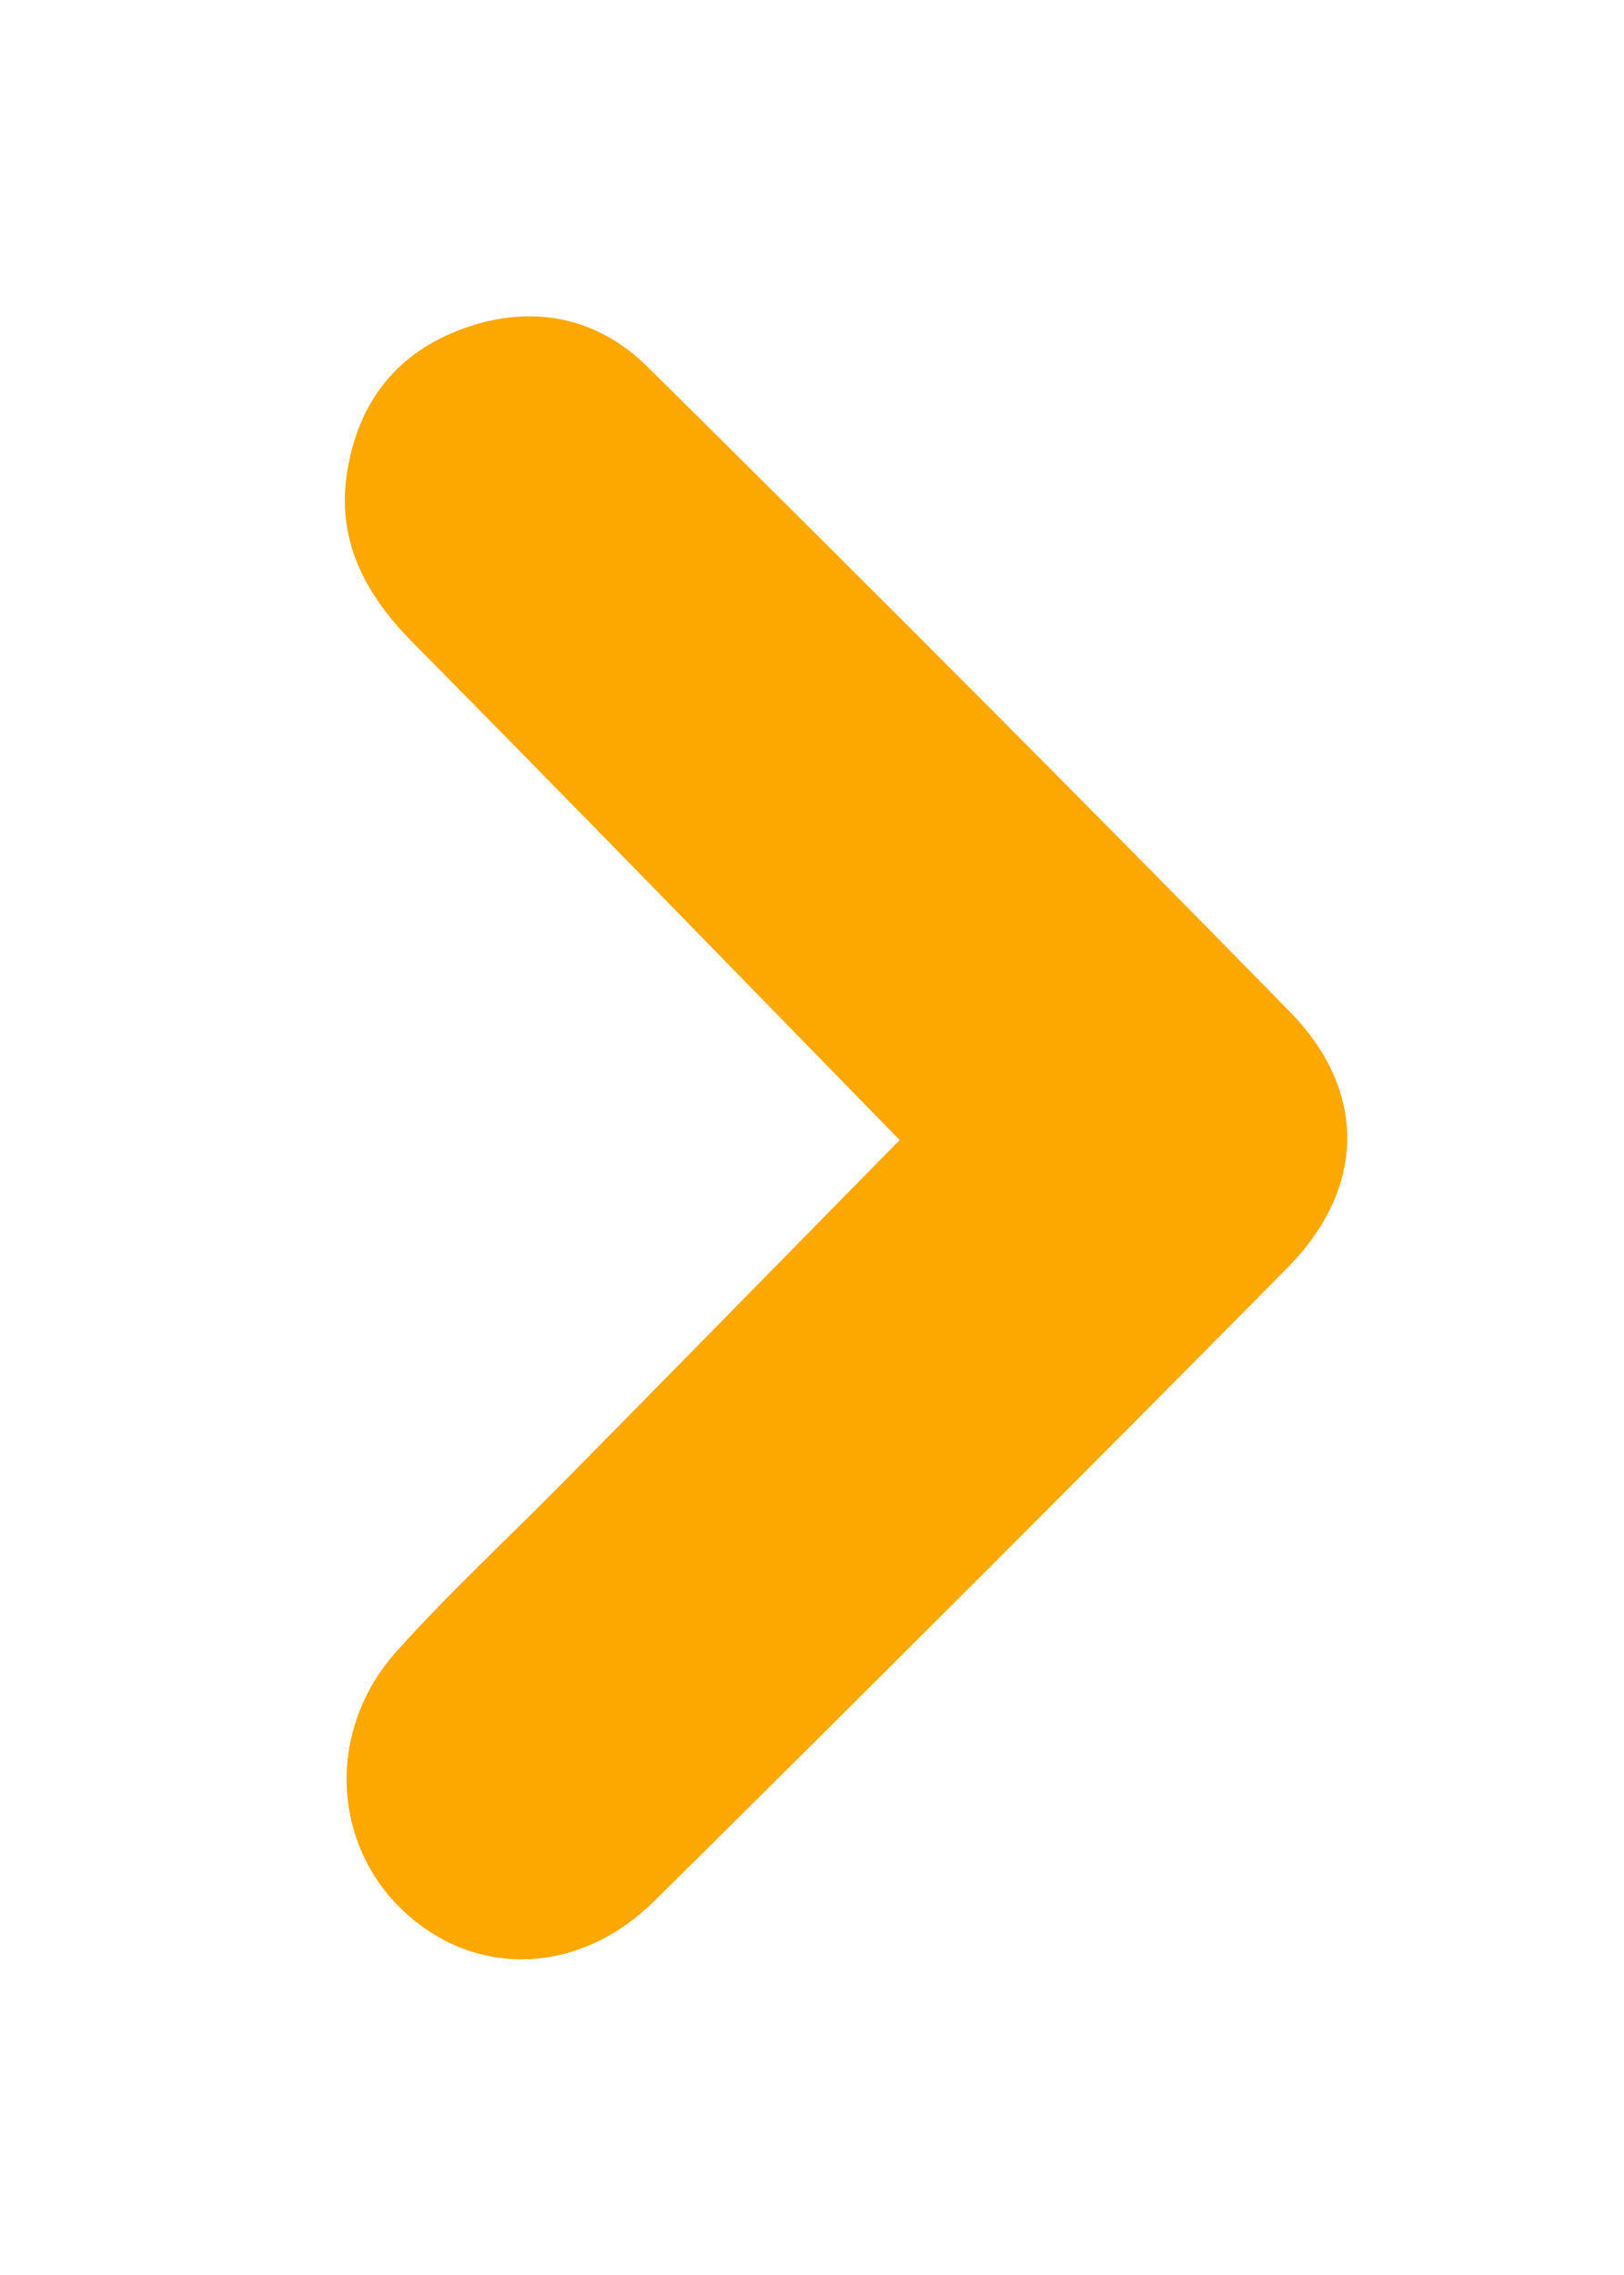
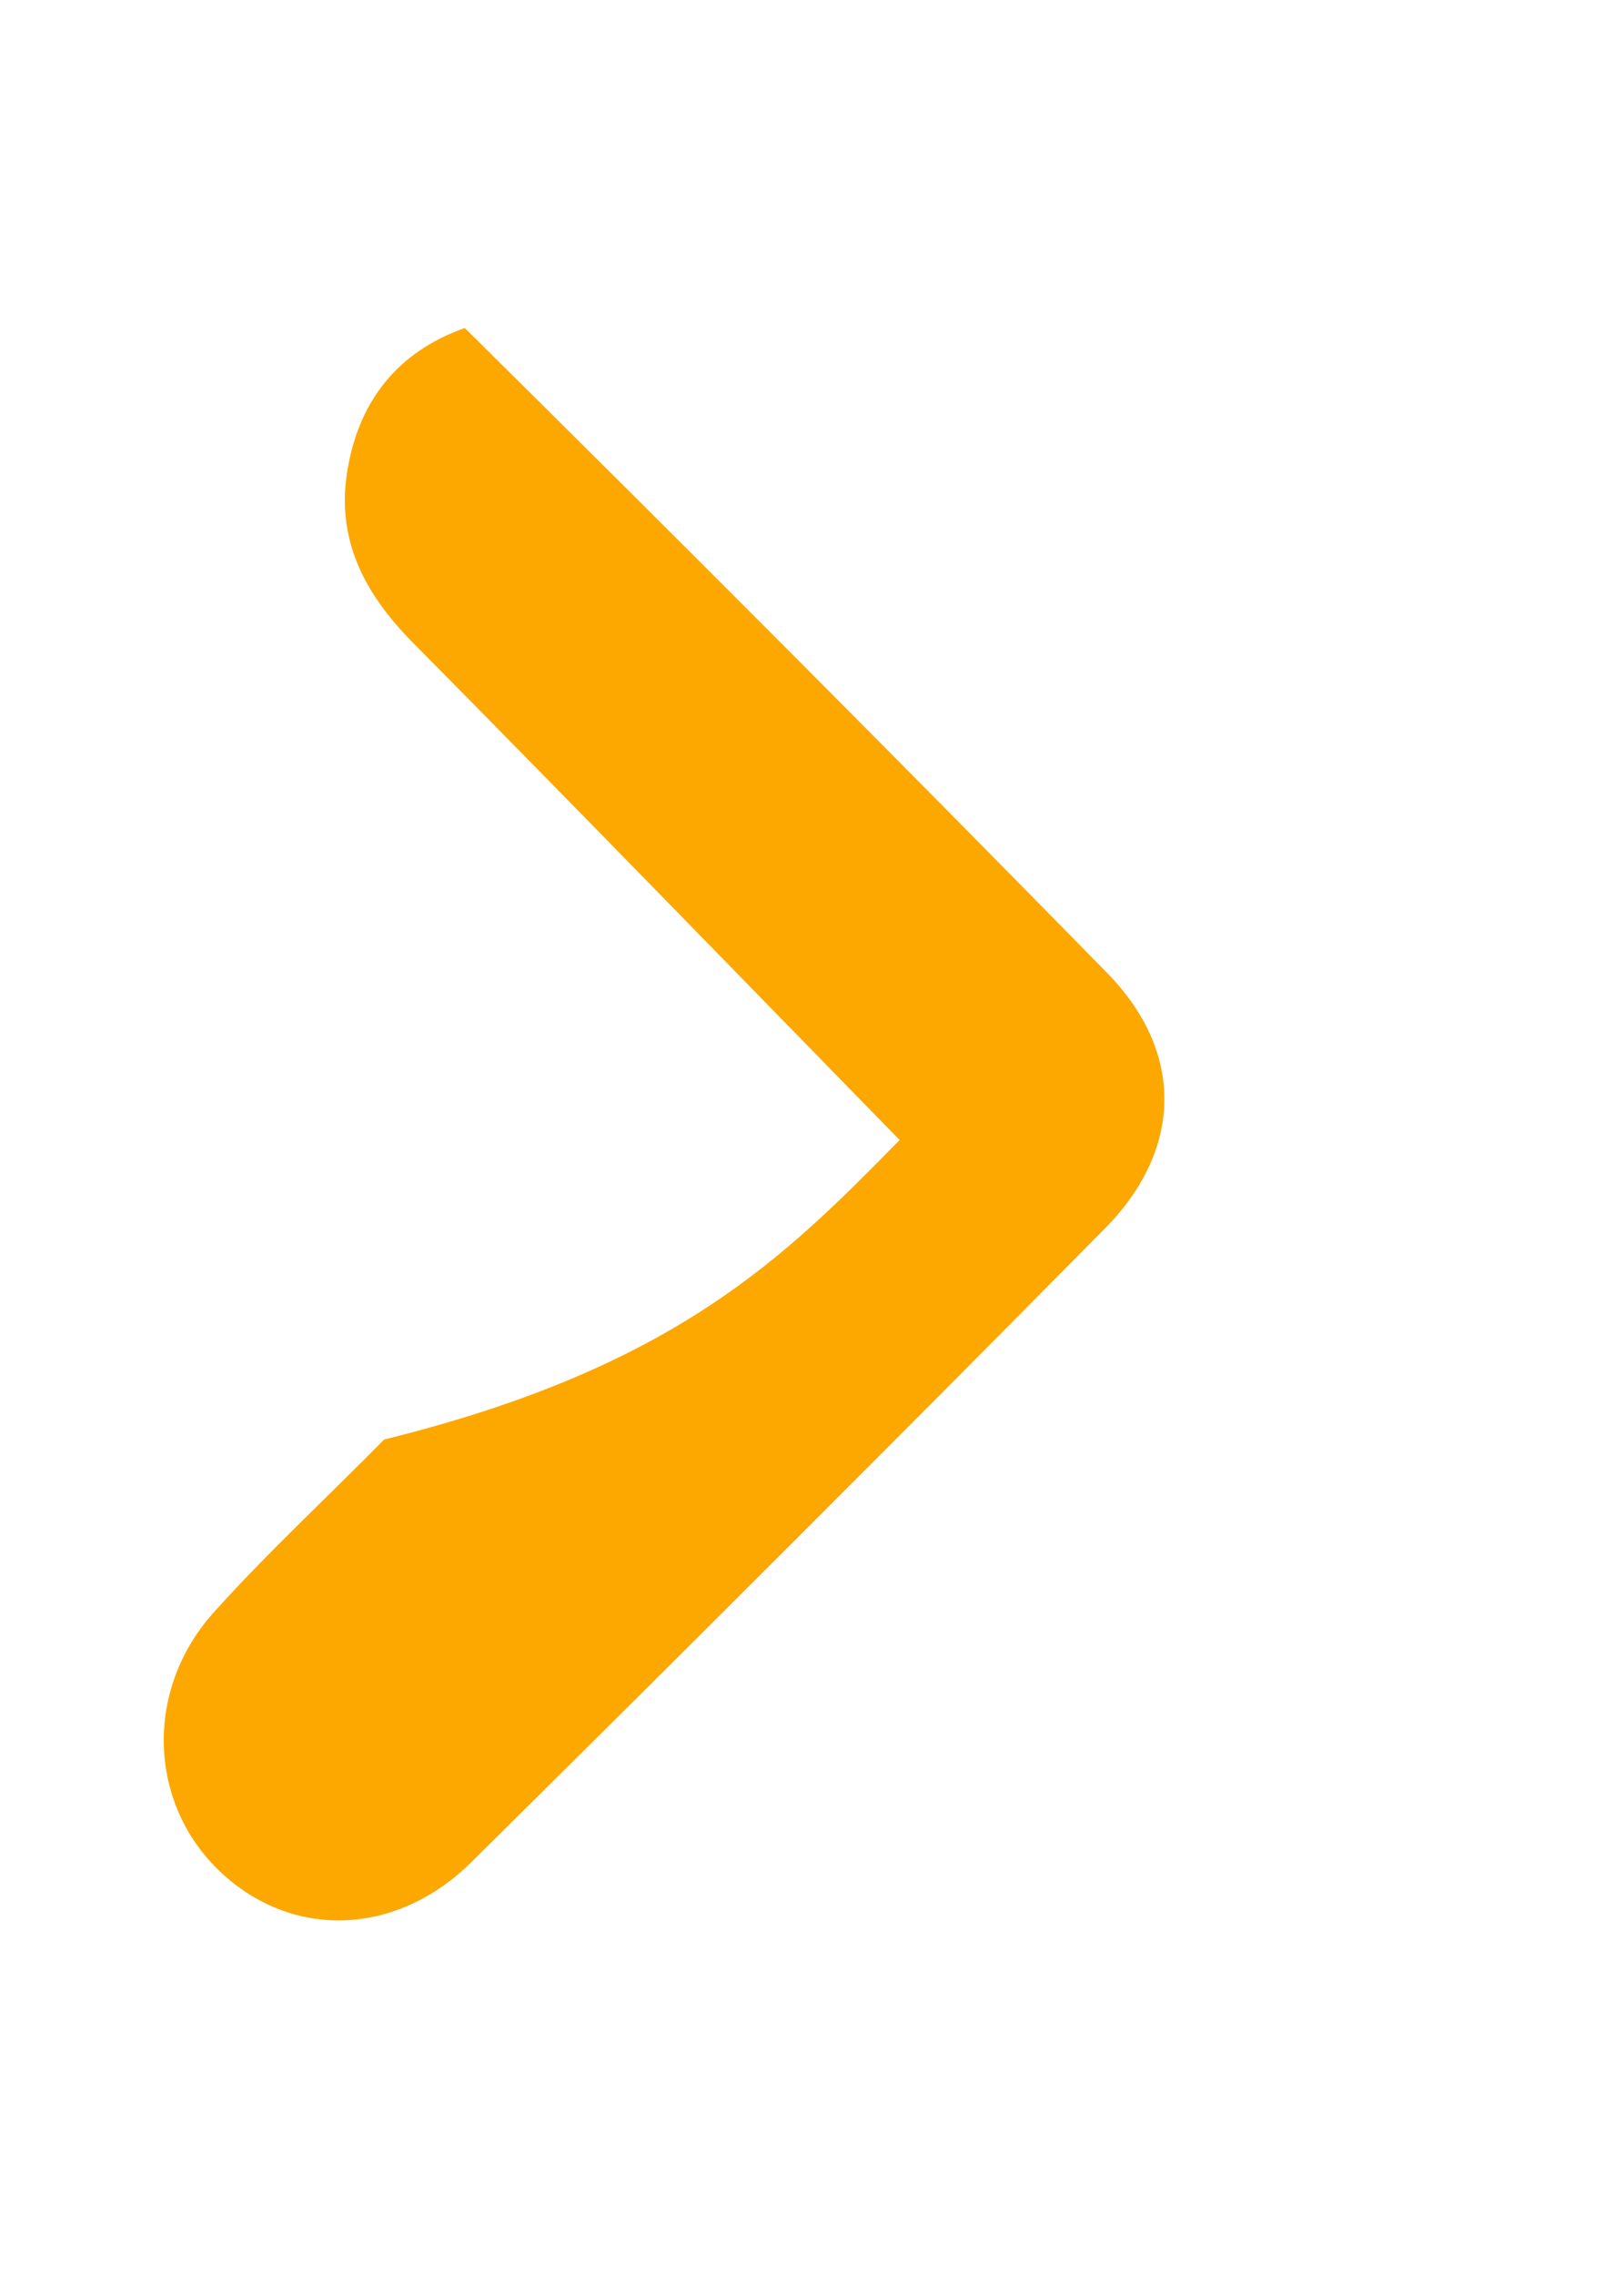
<svg xmlns="http://www.w3.org/2000/svg" version="1.1" id="Capa_1" x="0px" y="0px" width="20px" height="28px" viewBox="12.667 12.667 20 28" enable-background="new 12.667 12.667 20 28" xml:space="preserve">
  <g>
    <g>
-       <path fill="#FCA800" d="M23.746,26.698c-2.041-2.088-4.009-4.116-5.997-6.124c-0.583-0.59-0.937-1.247-0.809-2.084    c0.133-0.865,0.606-1.487,1.451-1.786c0.847-0.3,1.639-0.127,2.252,0.479c2.655,2.625,5.295,5.268,7.909,7.936    c0.958,0.978,0.936,2.176-0.031,3.152c-2.581,2.612-5.182,5.207-7.793,7.79c-0.933,0.924-2.213,0.952-3.09,0.128    c-0.889-0.832-0.952-2.236-0.086-3.199c0.665-0.74,1.399-1.417,2.098-2.127C21,29.495,22.345,28.123,23.746,26.698z" />
+       <path fill="#FCA800" d="M23.746,26.698c-2.041-2.088-4.009-4.116-5.997-6.124c-0.583-0.59-0.937-1.247-0.809-2.084    c0.133-0.865,0.606-1.487,1.451-1.786c2.655,2.625,5.295,5.268,7.909,7.936    c0.958,0.978,0.936,2.176-0.031,3.152c-2.581,2.612-5.182,5.207-7.793,7.79c-0.933,0.924-2.213,0.952-3.09,0.128    c-0.889-0.832-0.952-2.236-0.086-3.199c0.665-0.74,1.399-1.417,2.098-2.127C21,29.495,22.345,28.123,23.746,26.698z" />
    </g>
  </g>
</svg>